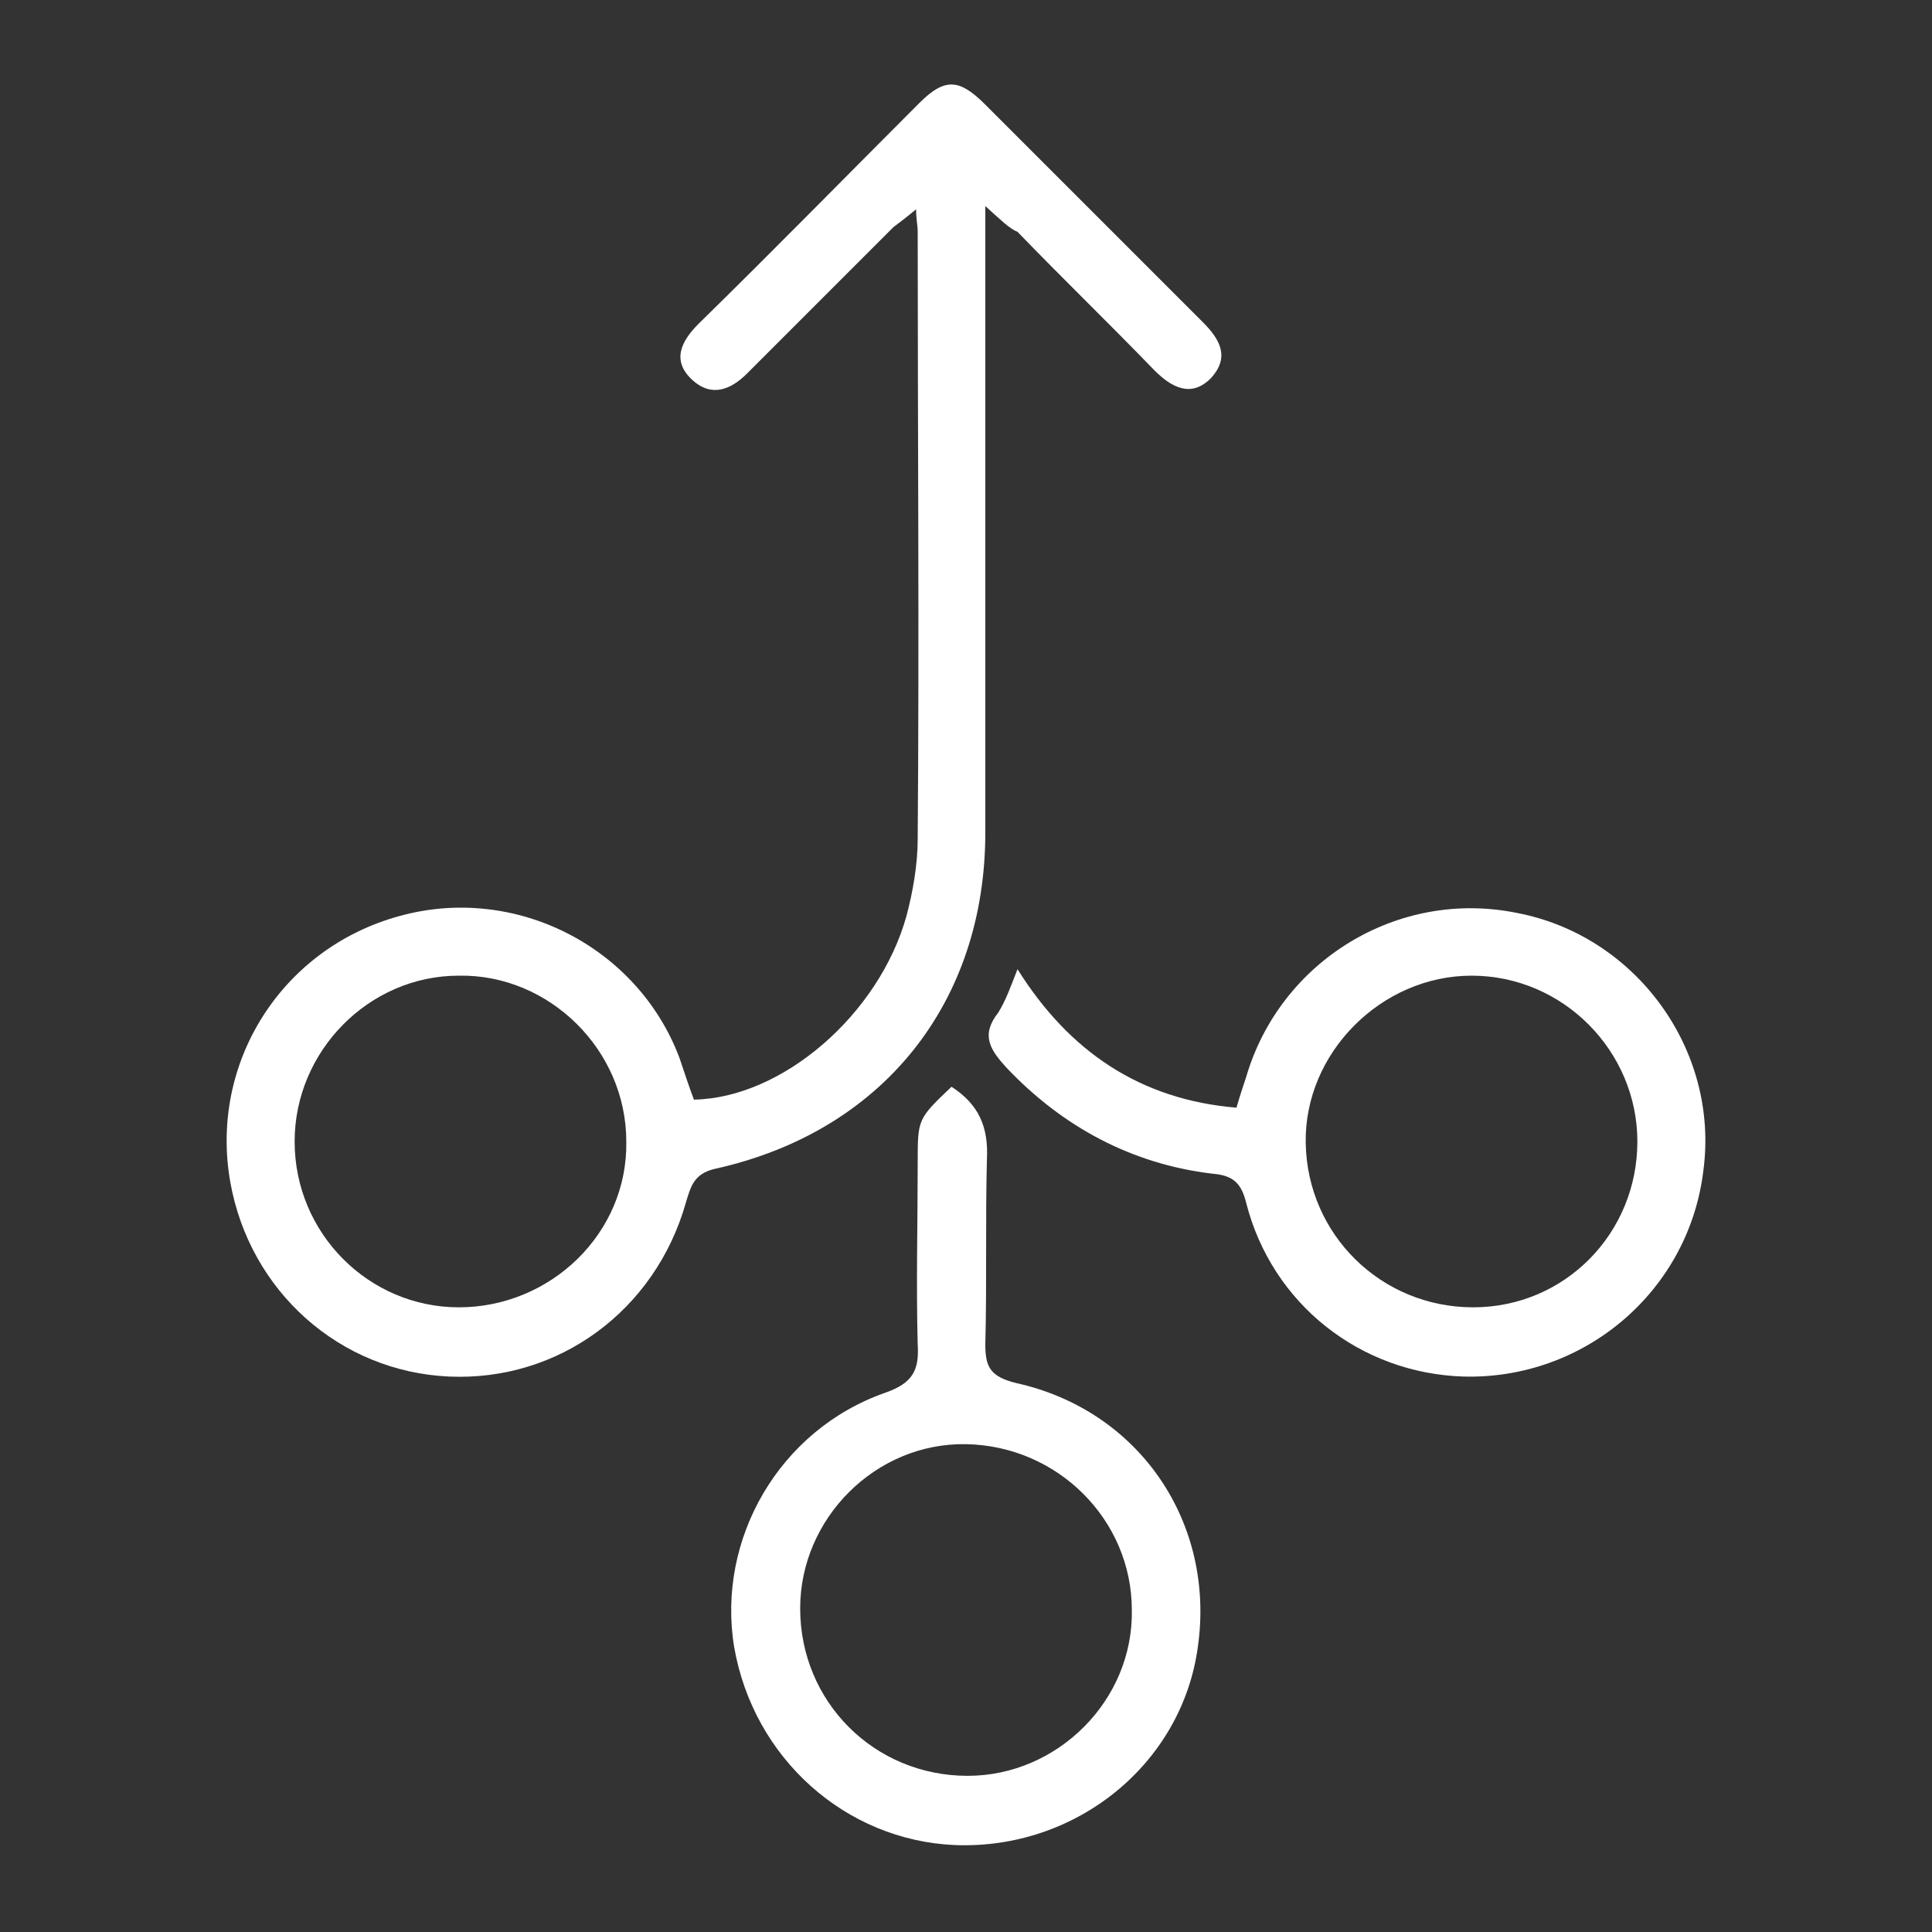
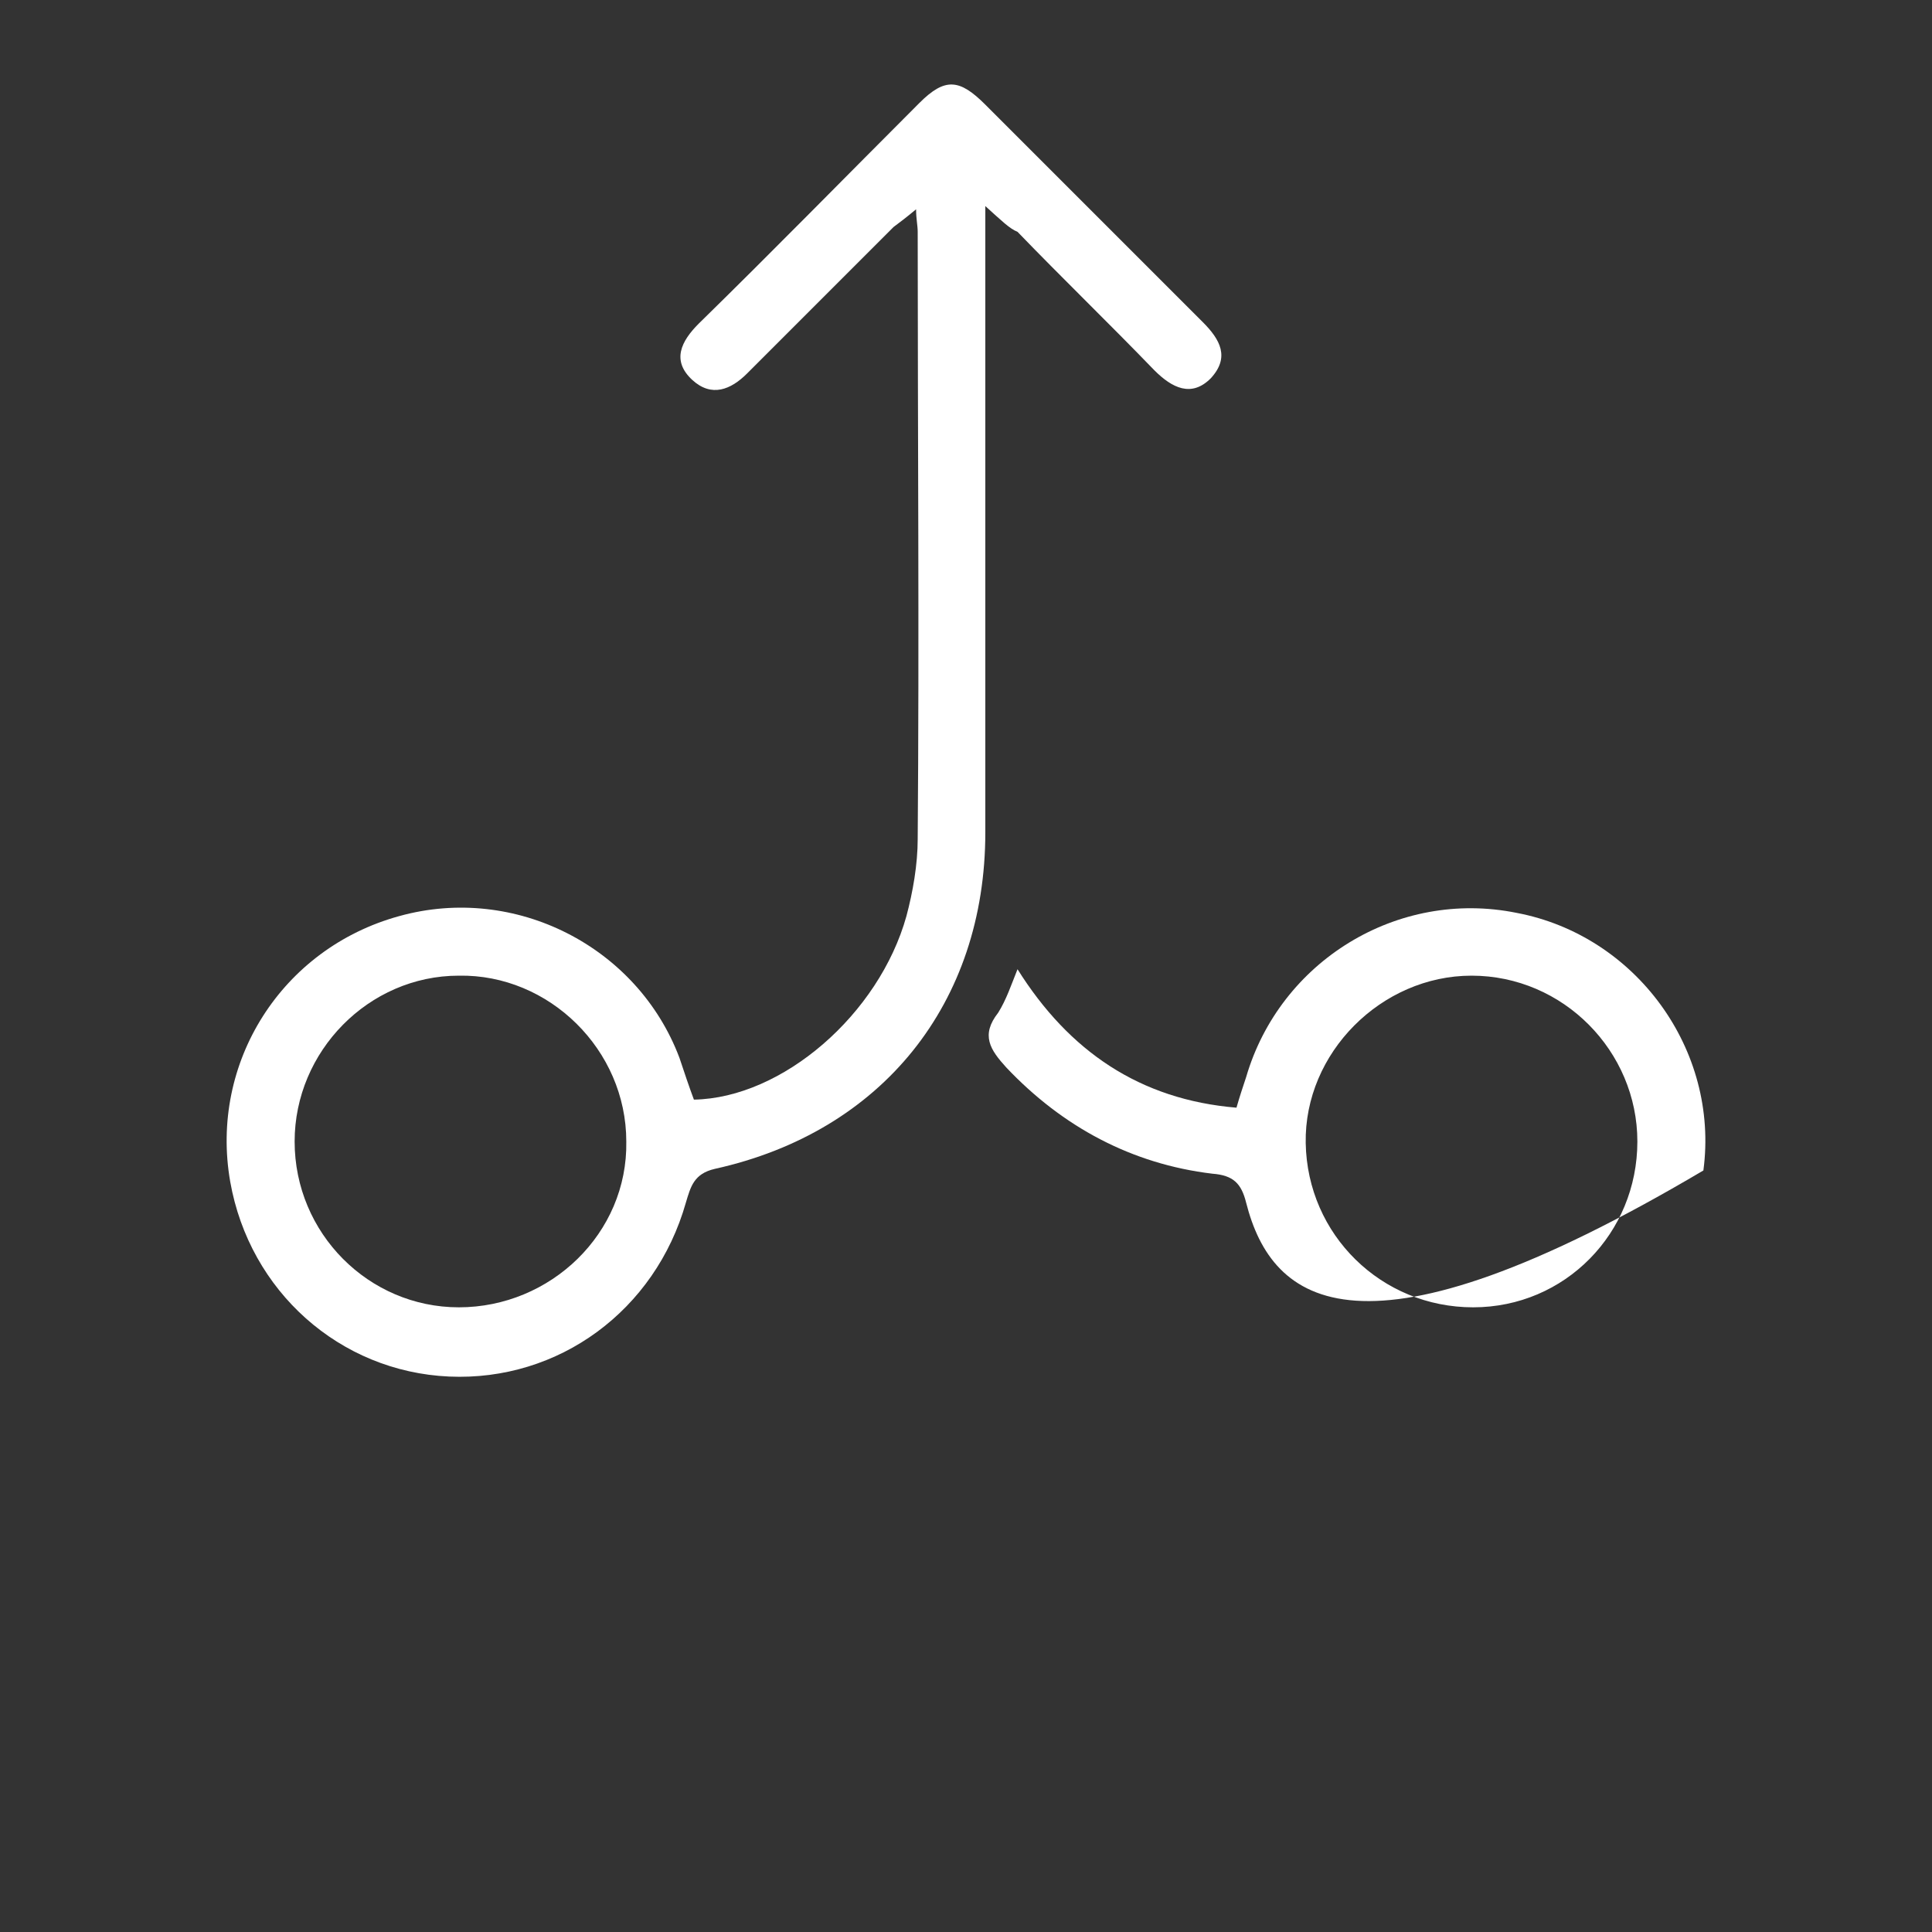
<svg xmlns="http://www.w3.org/2000/svg" version="1.1" id="Layer_1" x="0px" y="0px" viewBox="0 0 120 120" style="enable-background:new 0 0 120 120;" xml:space="preserve">
  <rect x="0" y="0" width="120" height="120" fill="#333333" stroke="none" />
  <style type="text/css">
	.st0{fill:#FFFFFF;}
</style>
  <g>
    <path class="st0" d="M61.2,12.8c0,2.5,0,4.4,0,6.2c0,10.9,0,21.8,0,32.7c0,10.6-6.4,18.6-16.8,20.9c-1.3,0.3-1.5,1.1-1.8,2.1   c-1.9,6.7-7.9,11.1-14.7,10.8c-6.8-0.3-12.4-5.3-13.6-12.1C13,66,17.5,58.9,24.8,56.9c7.2-2,14.8,1.9,17.4,8.8   c0.3,0.9,0.6,1.8,0.9,2.6c5.5-0.1,11.5-5.3,13.2-11.4c0.4-1.5,0.7-3.2,0.7-4.8c0.1-12.6,0-25.1,0-37.7c0-0.4-0.1-0.8-0.1-1.4   c-0.6,0.5-1,0.8-1.4,1.1c-3,3-6.1,6.1-9.1,9.1c-1,1-2.2,1.5-3.4,0.4c-1.3-1.2-0.7-2.4,0.4-3.5c4.6-4.5,9.1-9.1,13.7-13.7   c1.6-1.6,2.5-1.5,4.1,0.1c4.5,4.5,9,9,13.5,13.5c1.1,1.1,1.7,2.2,0.5,3.5c-1.2,1.2-2.4,0.6-3.5-0.5c-2.8-2.9-5.7-5.7-8.5-8.6   C62.7,14.2,62.2,13.7,61.2,12.8z M28.5,81.2c5.7,0,10.5-4.6,10.4-10.3c0-5.7-4.8-10.4-10.4-10.3c-5.6,0-10.2,4.7-10.2,10.3   C18.3,76.6,22.9,81.2,28.5,81.2z" />
-     <path class="st0" d="M63.2,60.2c3.2,5.1,7.6,8.1,13.6,8.6c0.2-0.7,0.4-1.3,0.6-1.9c2.1-7.2,9.4-11.7,16.8-10.2   c7.4,1.4,12.6,8.5,11.6,16c-0.9,7.5-7.4,13-14.9,12.8C84.5,85.3,79,81,77.4,74.7c-0.3-1.2-0.8-1.7-2.1-1.8c-5-0.6-9.3-2.9-12.8-6.6   c-1-1.1-1.6-2-0.5-3.4C62.5,62.1,62.8,61.2,63.2,60.2z M91.5,81.2c5.7,0,10.2-4.6,10.2-10.3c0-5.6-4.6-10.3-10.3-10.3   c-5.6,0-10.4,4.8-10.3,10.4C81.2,76.7,85.8,81.2,91.5,81.2z" />
-     <path class="st0" d="M59.1,67.5c1.7,1.1,2.3,2.5,2.2,4.5c-0.1,3.8,0,7.7-0.1,11.5c0,1.4,0.3,2,1.9,2.4c7.7,1.7,12.4,8.7,11.3,16.4   c-1,7.3-7.6,12.6-15.1,12.3c-6.8-0.3-12.5-5.4-13.7-12.3c-1.1-6.7,2.8-13.5,9.4-15.8c1.7-0.6,2.1-1.4,2-3c-0.1-3.8,0-7.5,0-11.3   C57,69.5,57,69.5,59.1,67.5z M60.1,110.3c5.6,0,10.3-4.7,10.2-10.3c0-5.6-4.6-10.2-10.3-10.3c-5.6-0.1-10.3,4.6-10.3,10.2   C49.7,105.7,54.3,110.3,60.1,110.3z" />
+     <path class="st0" d="M63.2,60.2c3.2,5.1,7.6,8.1,13.6,8.6c0.2-0.7,0.4-1.3,0.6-1.9c2.1-7.2,9.4-11.7,16.8-10.2   c7.4,1.4,12.6,8.5,11.6,16C84.5,85.3,79,81,77.4,74.7c-0.3-1.2-0.8-1.7-2.1-1.8c-5-0.6-9.3-2.9-12.8-6.6   c-1-1.1-1.6-2-0.5-3.4C62.5,62.1,62.8,61.2,63.2,60.2z M91.5,81.2c5.7,0,10.2-4.6,10.2-10.3c0-5.6-4.6-10.3-10.3-10.3   c-5.6,0-10.4,4.8-10.3,10.4C81.2,76.7,85.8,81.2,91.5,81.2z" />
  </g>
</svg>